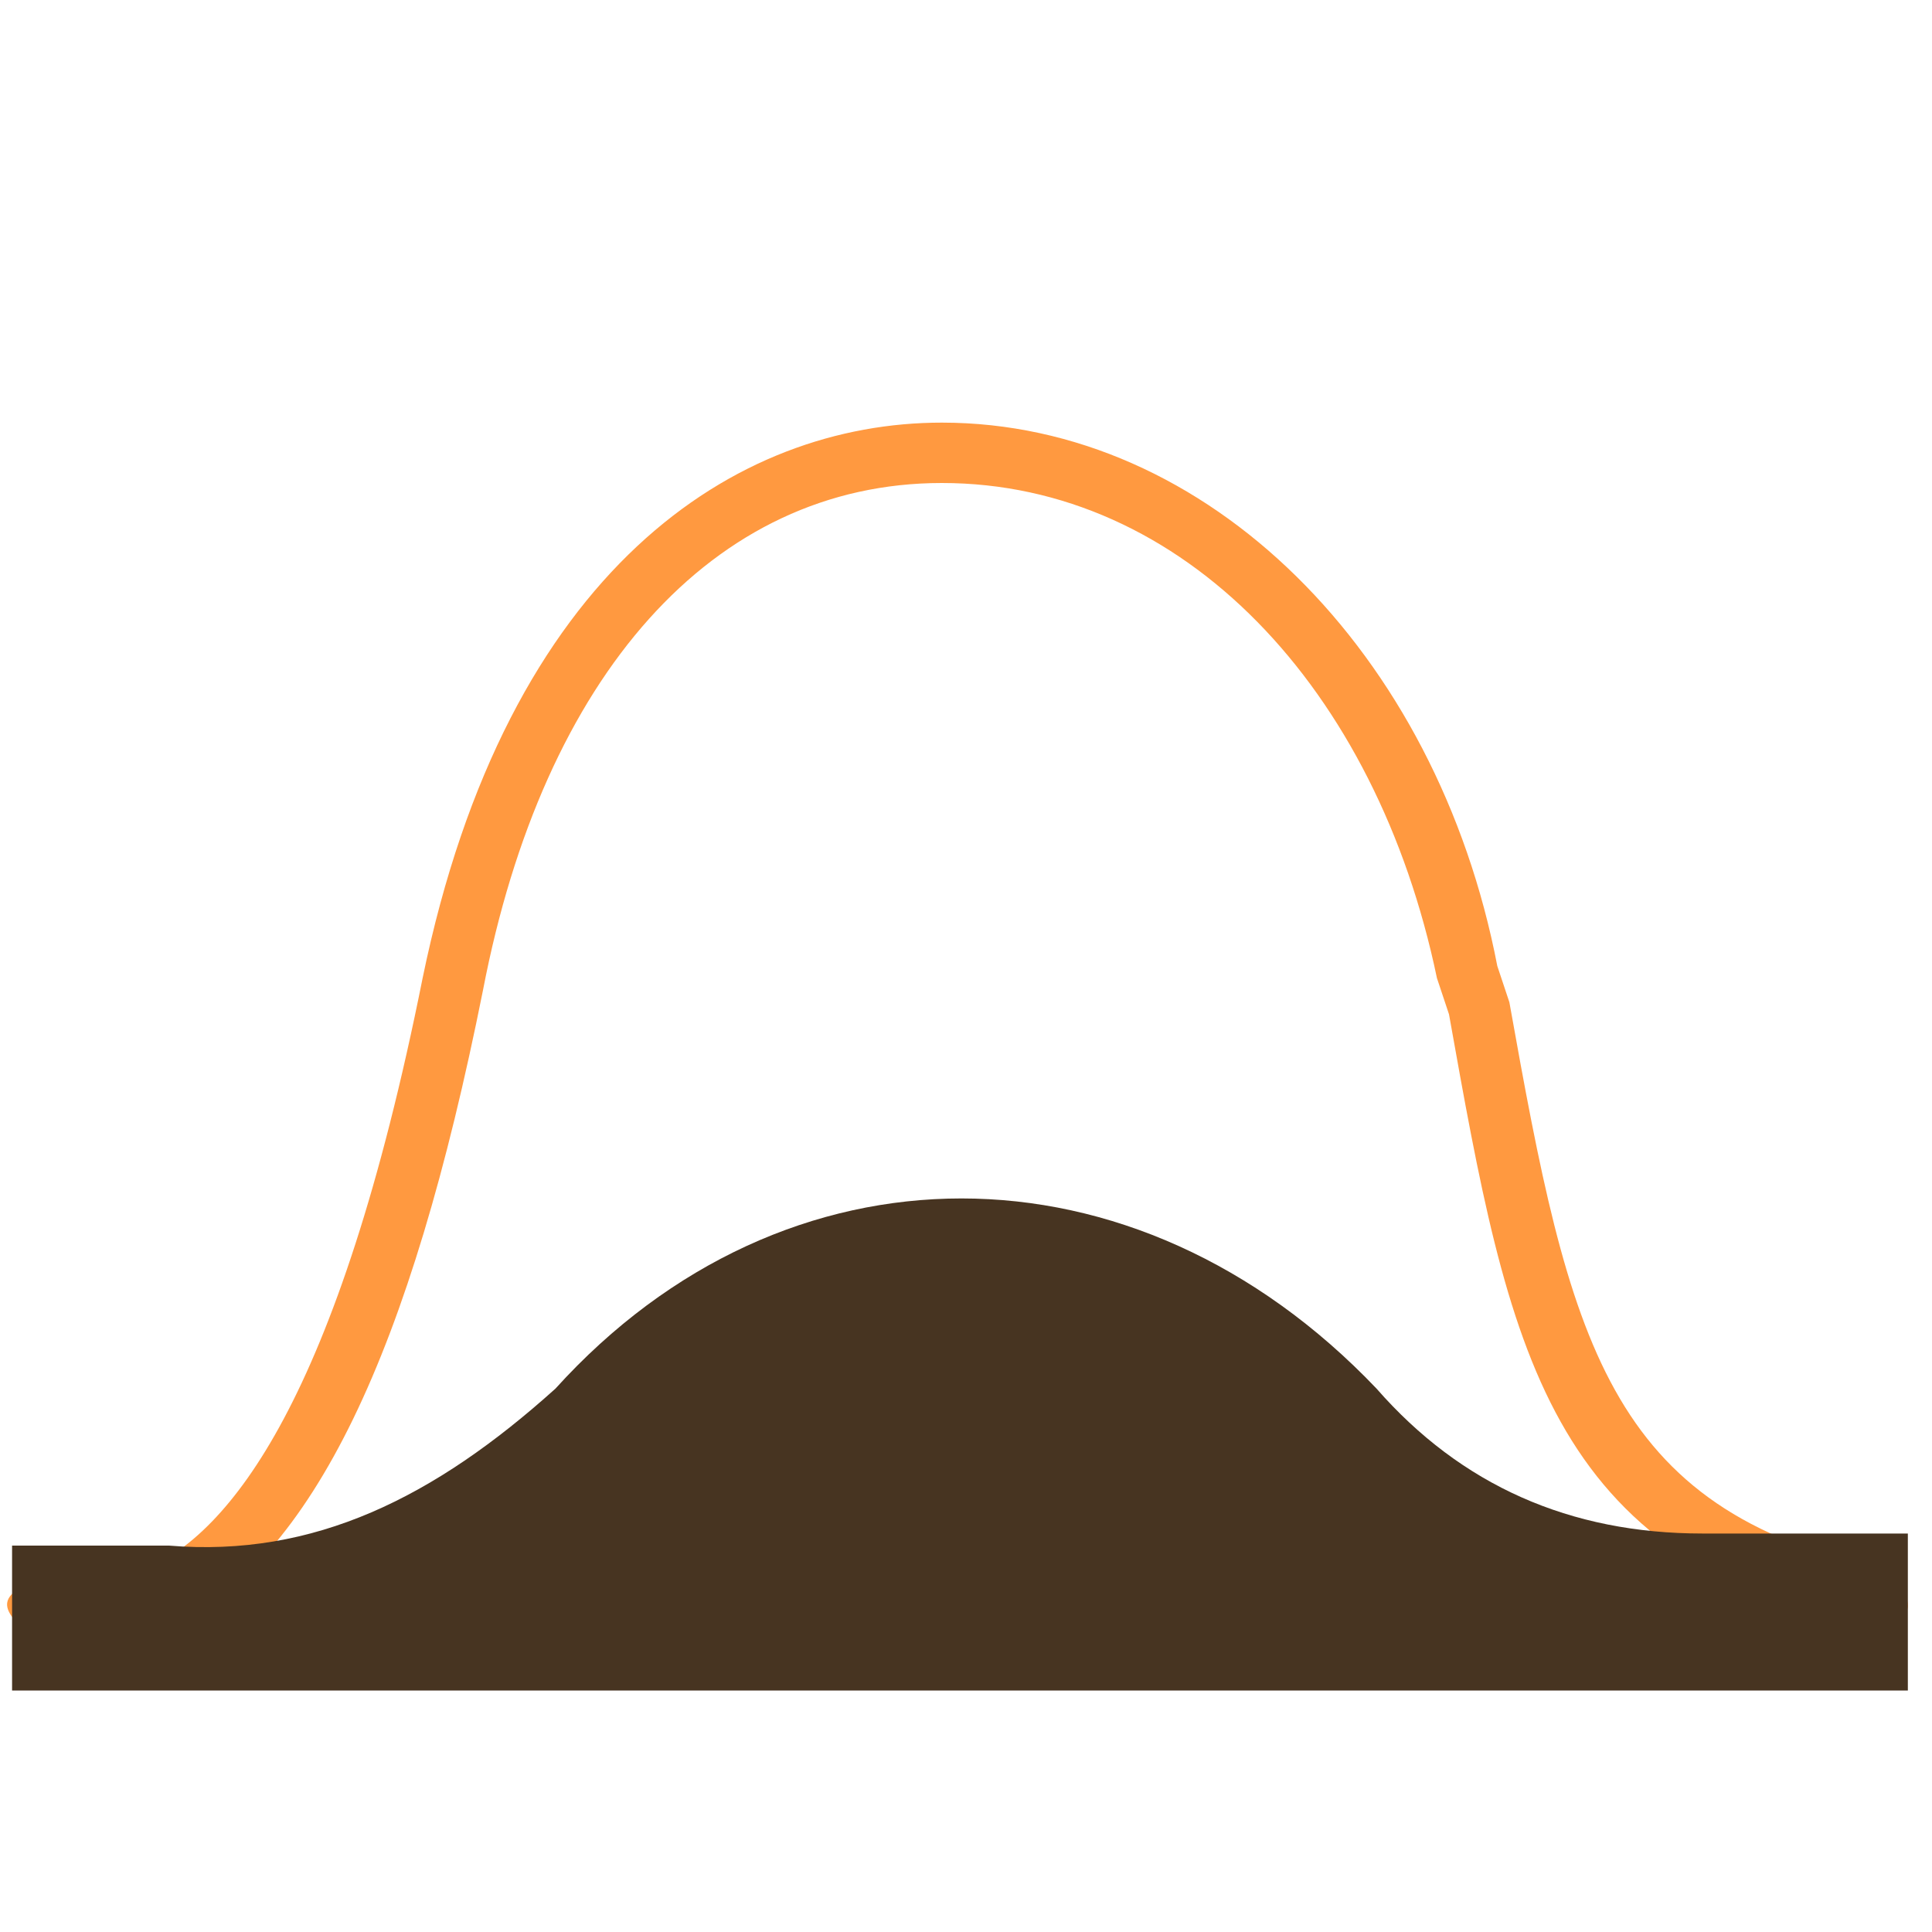
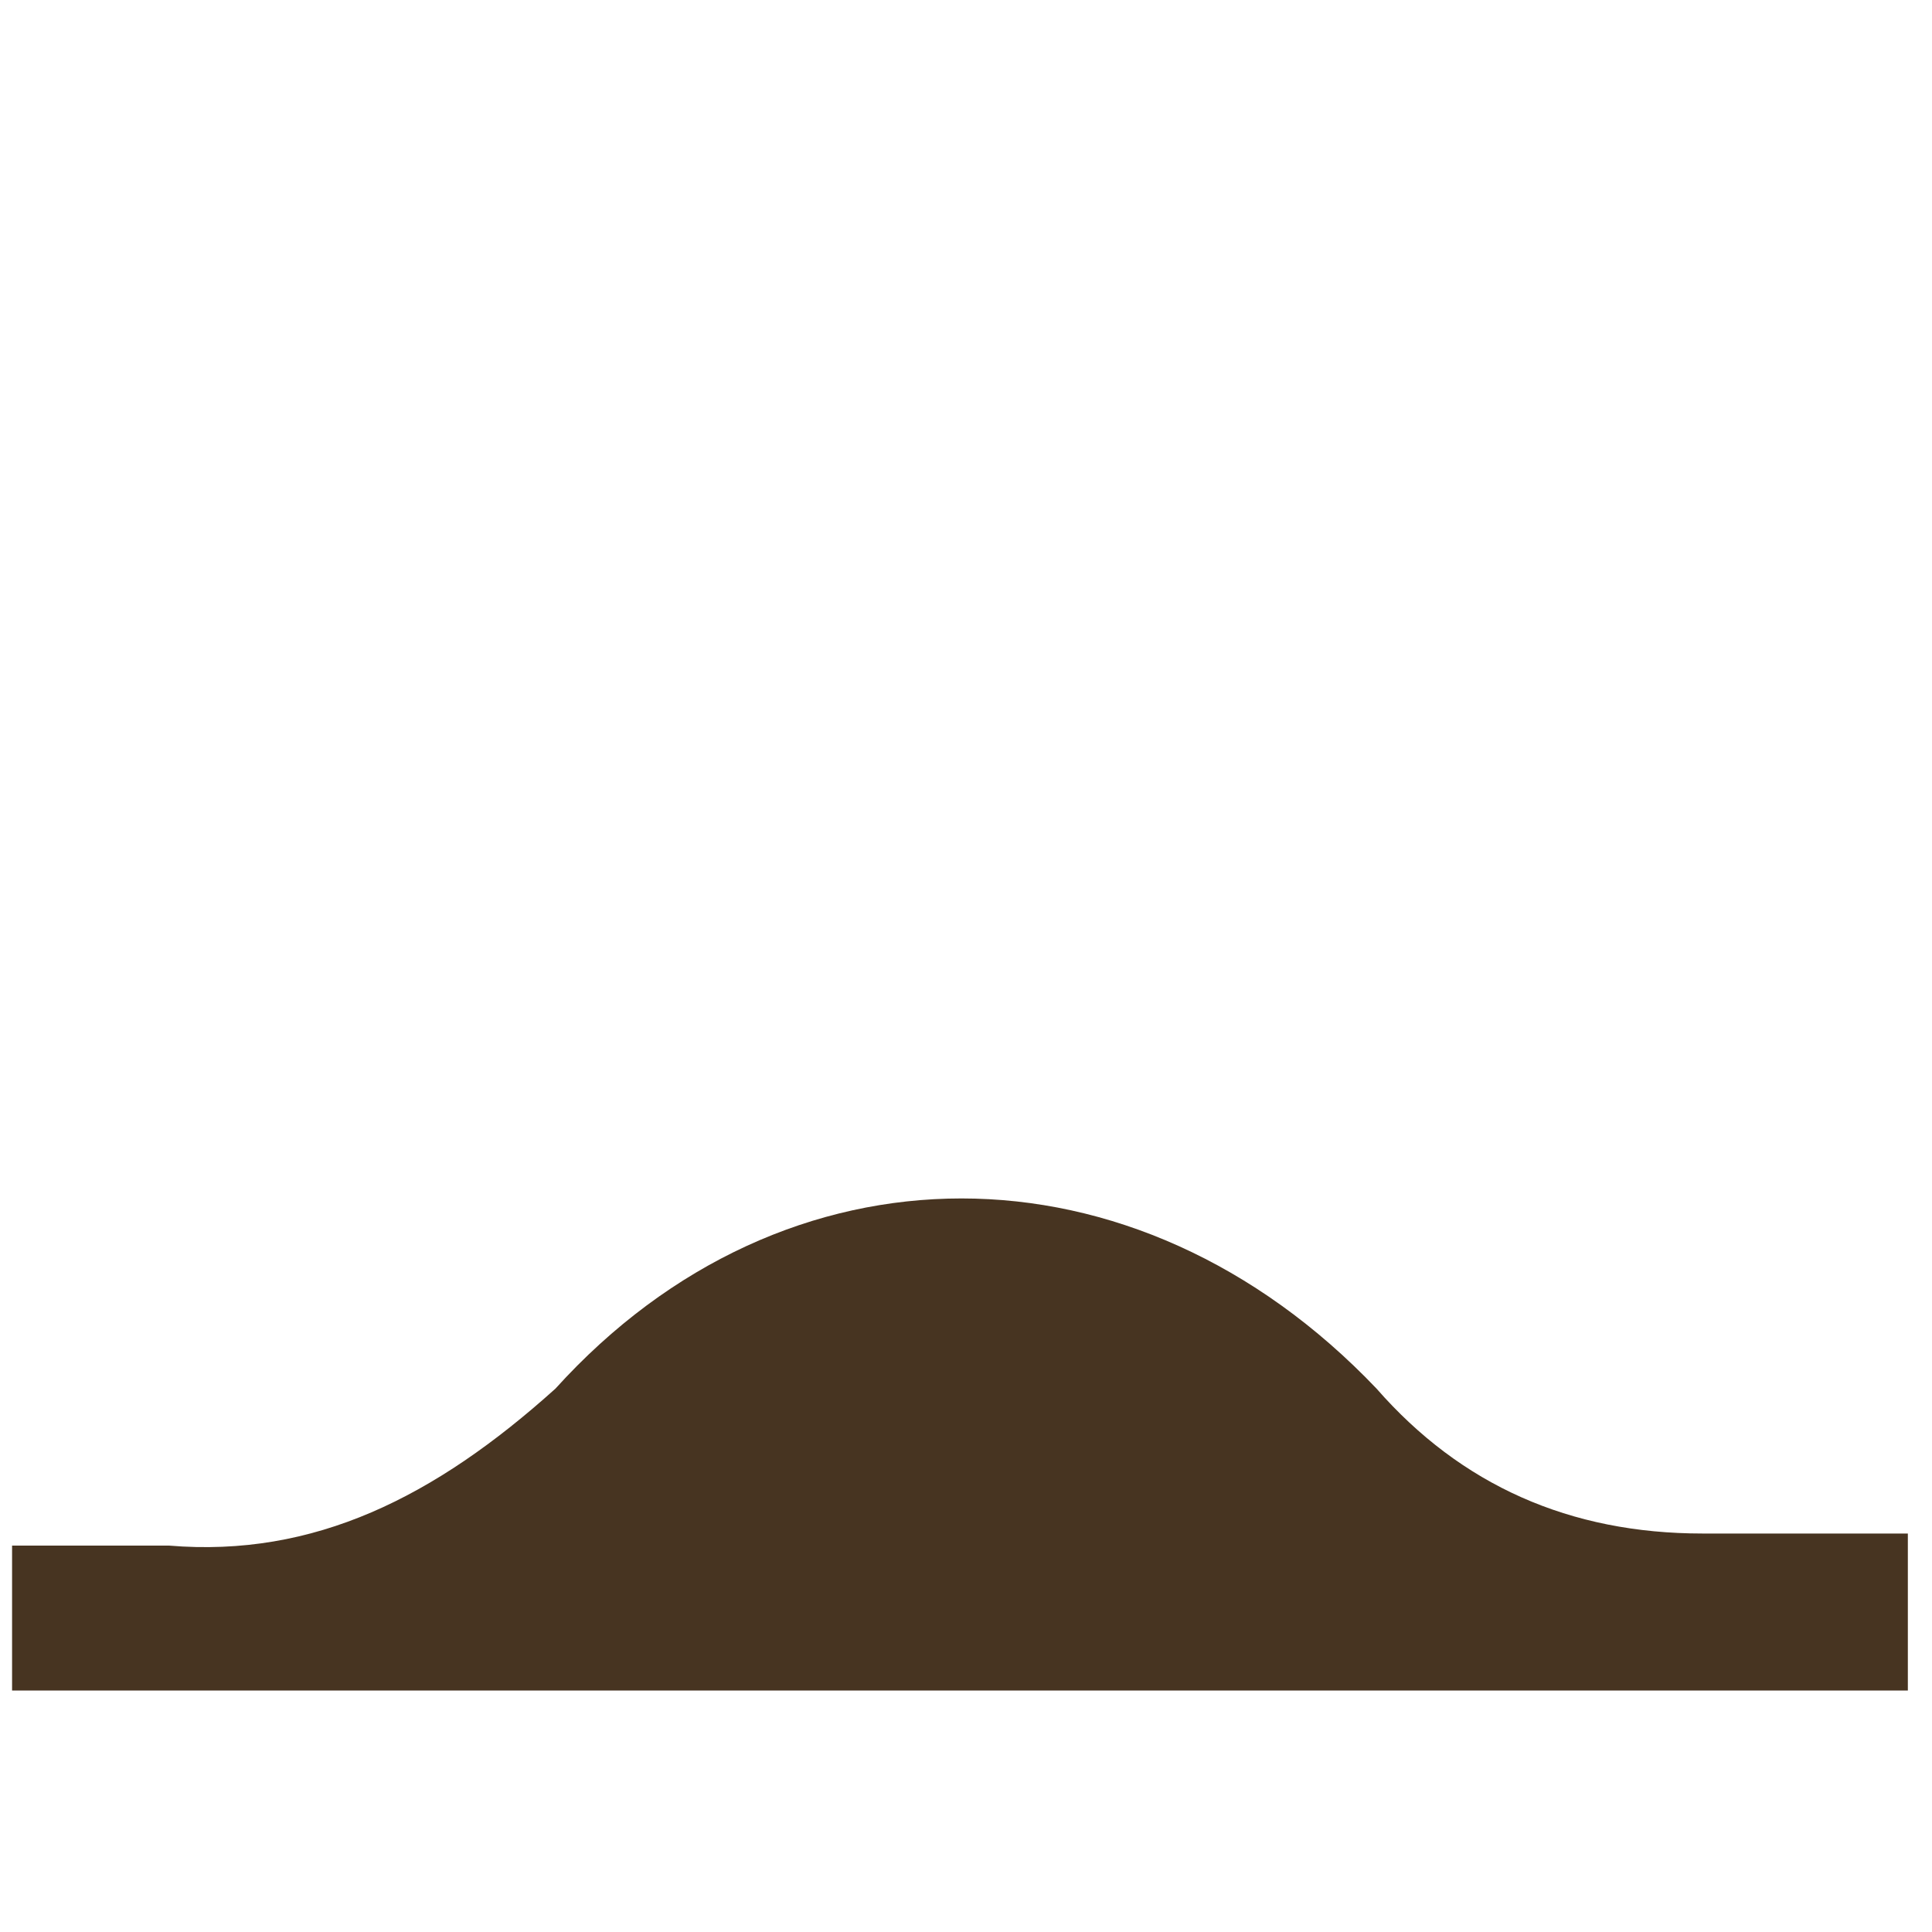
<svg xmlns="http://www.w3.org/2000/svg" version="1.1" id="Слой_1" x="0px" y="0px" viewBox="-289 412.9 16 16" style="enable-background:new -289 412.9 16 16;" xml:space="preserve">
  <style type="text/css">
	.st0{fill:#FF9940;}
	.st1{fill:none;stroke:#473421;stroke-linecap:round;stroke-linejoin:round;stroke-miterlimit:10;}
	.st2{fill:#473421;}
</style>
  <g>
-     <path class="st0" d="M-288.2,426.5c-0.3,0-0.6-0.1-0.6-0.1c-0.1-0.1-0.2-0.2-0.1-0.3c0.1-0.1,0.2-0.2,0.3-0.1c0,0,0.4,0.2,0.8-0.1   c0.7-0.3,1.6-1.4,2.3-4.9c0.7-3.4,2.6-4.6,4.3-4.6c2.2,0,4.1,1.9,4.6,4.5l0.1,0.3c0.5,2.8,0.8,4.2,3.1,4.7c0.1,0,0.2,0.2,0.2,0.3   c0,0.1-0.2,0.2-0.3,0.2c-2.7-0.6-3-2.3-3.5-5.1l-0.1-0.3c-0.5-2.4-2.1-4.1-4.1-4.1c0,0,0,0,0,0c-1.9,0-3.3,1.6-3.8,4.2   c-0.6,3-1.4,4.7-2.6,5.3C-287.7,426.5-288,426.5-288.2,426.5z" />
-   </g>
+     </g>
  <path class="st2" d="M-288.9,425.7c0.5,0,0.9,0,1.3,0c1.2,0.1,2.2-0.4,3.2-1.3c1.9-2.1,4.8-2.1,6.8,0c0.7,0.8,1.6,1.2,2.7,1.2  c0.5,0,1.1,0,1.7,0c0,0.5,0,0.9,0,1.3c-5.3,0-10.5,0-15.7,0C-288.9,426.5-288.9,426.2-288.9,425.7z" />
</svg>